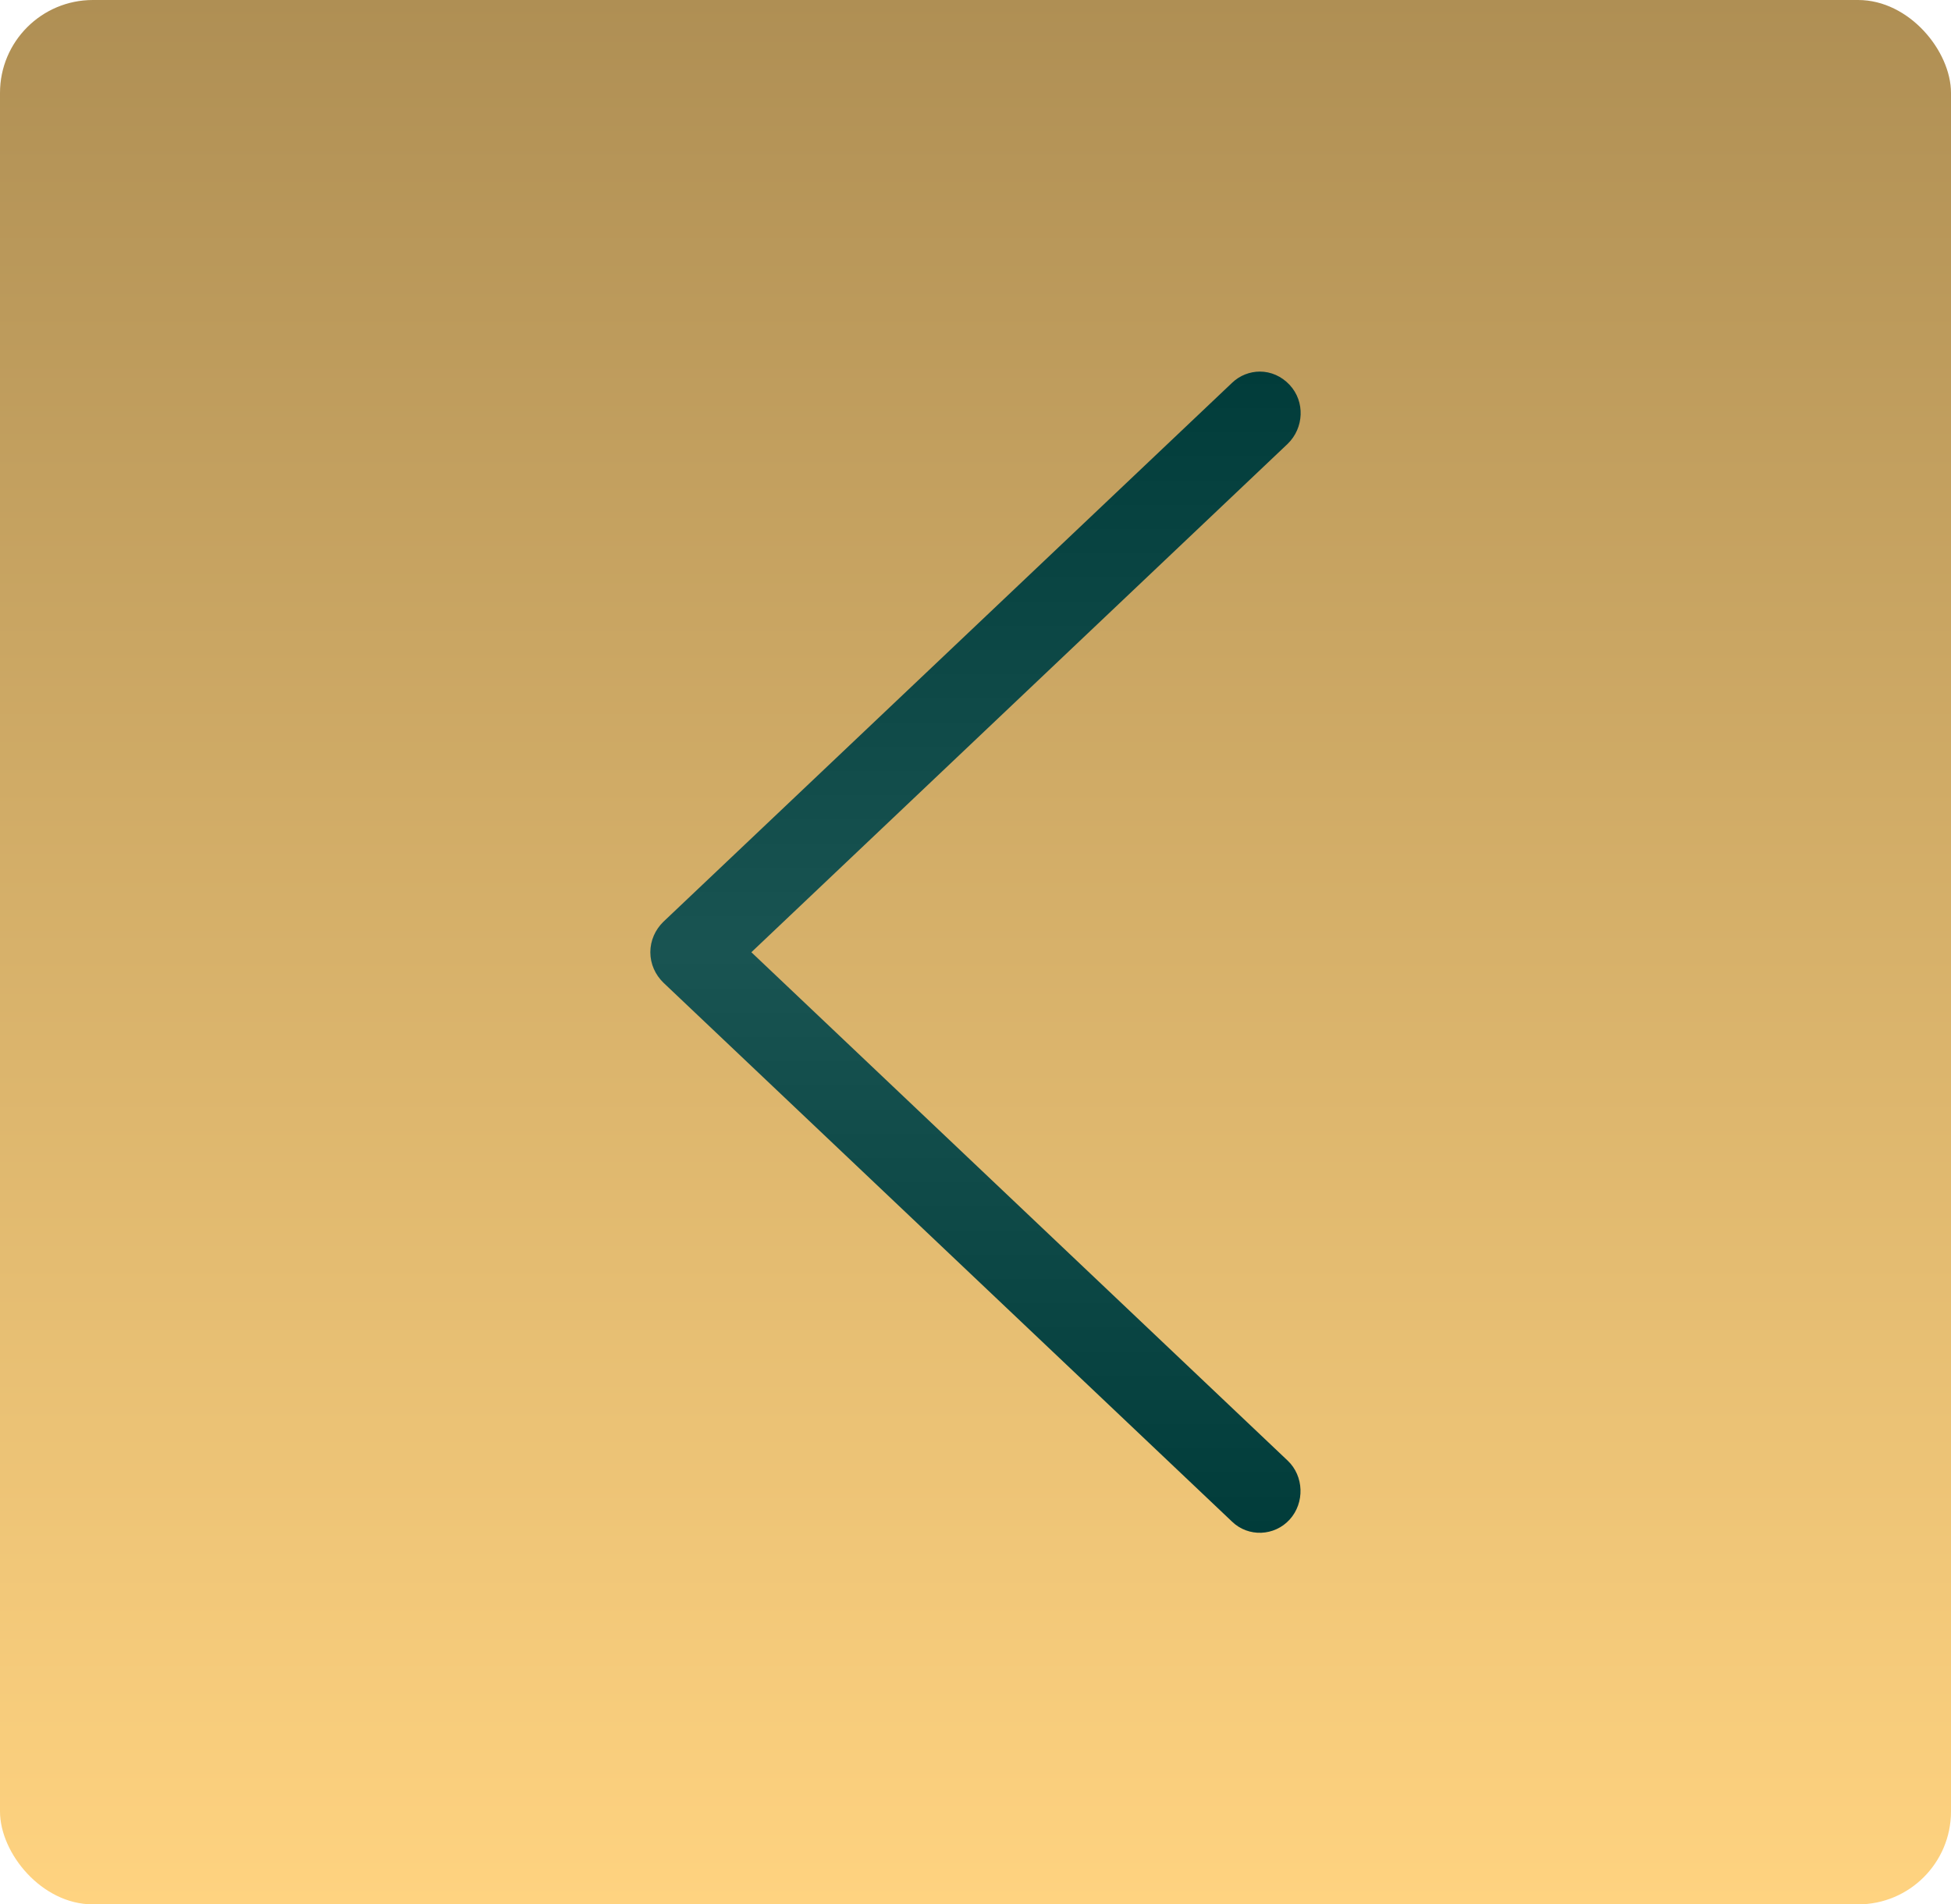
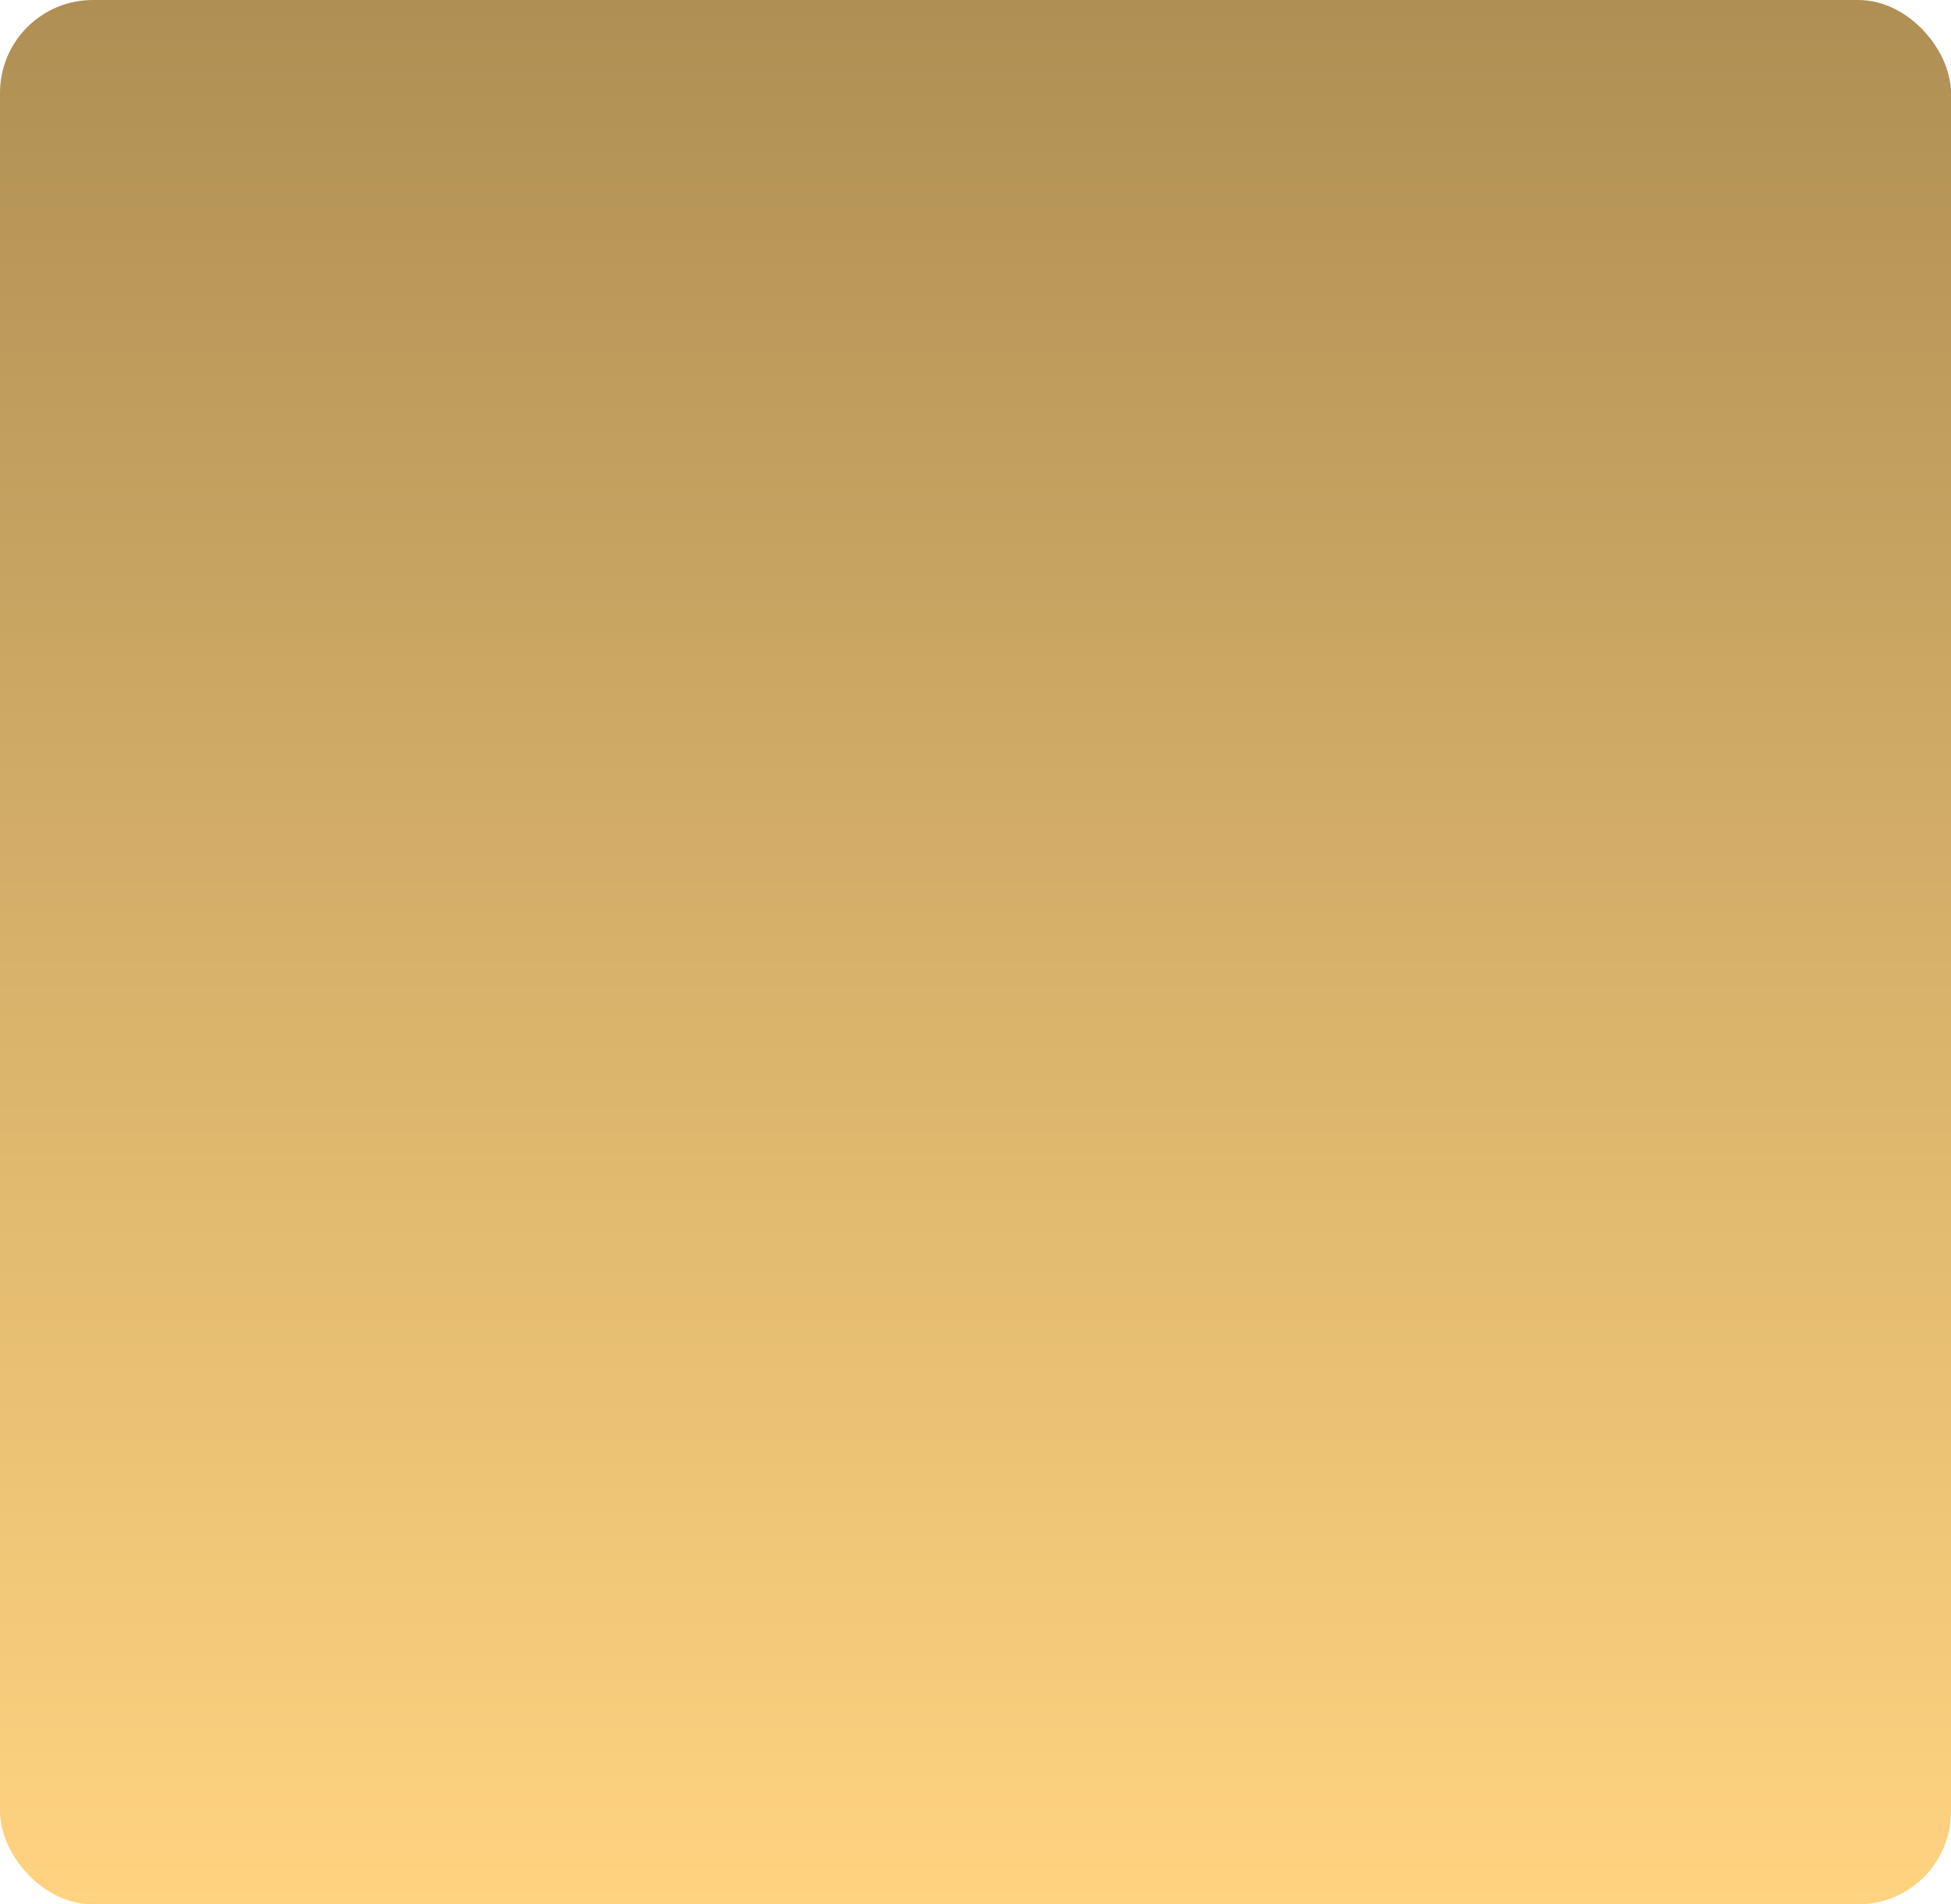
<svg xmlns="http://www.w3.org/2000/svg" width="42" height="41" viewBox="0 0 42 41" fill="none">
  <rect width="42" height="41" rx="2" fill="url(#paint0_linear_6944_19143)" />
-   <path d="M27.764 8.288C27.588 8.099 27.359 8 27.121 8C26.91 8 26.689 8.081 26.522 8.243L14.282 19.844C14.106 20.015 14 20.249 14 20.501C14 20.753 14.106 20.986 14.282 21.157L26.522 32.759C26.874 33.1 27.438 33.074 27.764 32.714C28.09 32.354 28.072 31.779 27.72 31.446L16.175 20.501L27.72 9.556C28.072 9.214 28.098 8.648 27.764 8.288Z" fill="url(#paint1_linear_6944_19143)" />
  <defs>
    <linearGradient id="paint0_linear_6944_19143" x1="21" y1="0" x2="21" y2="41" gradientUnits="userSpaceOnUse">
      <stop stop-color="#AF8F54" />
      <stop offset="1" stop-color="#FFD380" />
    </linearGradient>
    <linearGradient id="paint1_linear_6944_19143" x1="21" y1="33" x2="21" y2="8" gradientUnits="userSpaceOnUse">
      <stop stop-color="#013C3A" />
      <stop offset="0.5" stop-color="#195452" />
      <stop offset="1" stop-color="#013C3A" />
    </linearGradient>
  </defs>
</svg>